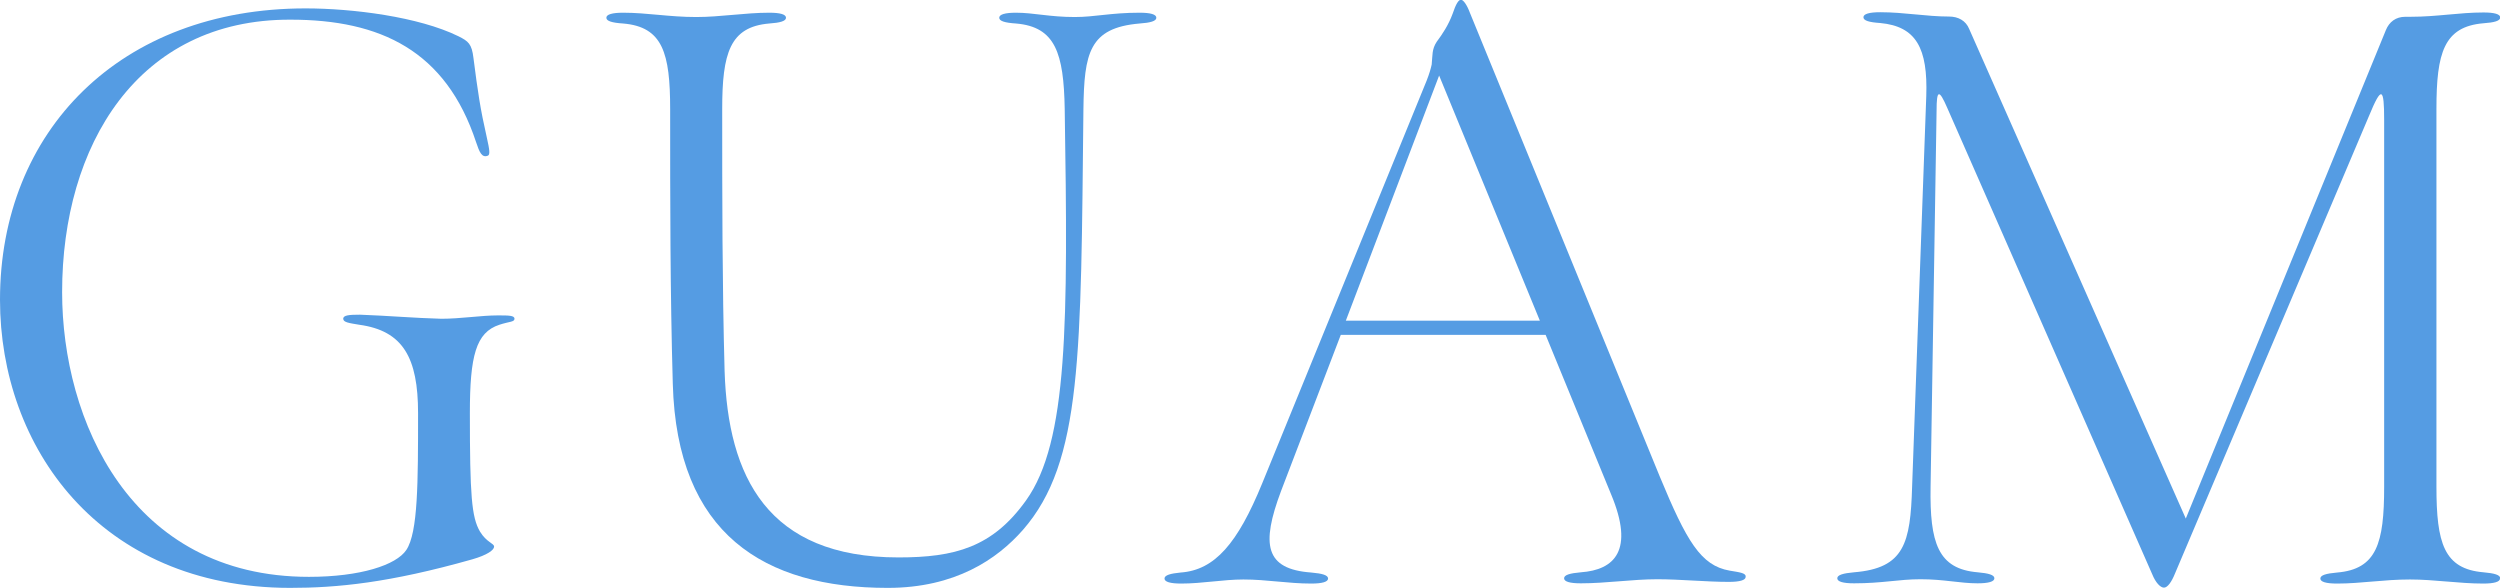
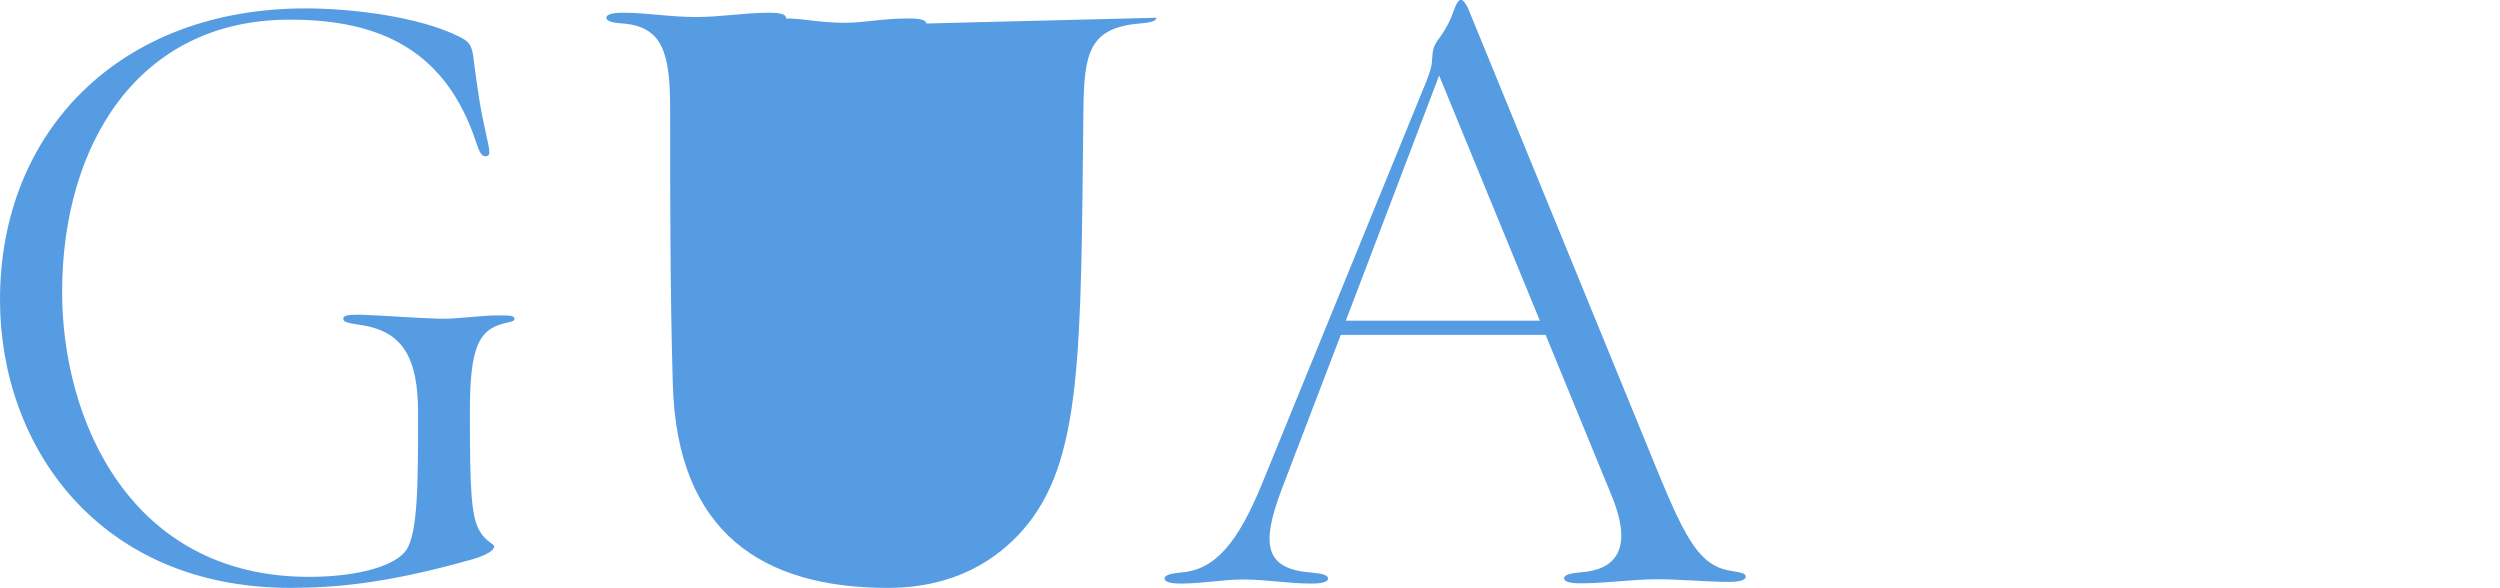
<svg xmlns="http://www.w3.org/2000/svg" id="_レイヤー_2" data-name="レイヤー 2" viewBox="0 0 104.23 24.5">
  <defs>
    <style>
      .cls-1 {
        fill: #559ce3;
      }
    </style>
  </defs>
  <g id="_レイヤー_1-2" data-name="レイヤー 1">
    <g>
      <path class="cls-1" d="m0,12.5C0,5.46,5.01.35,12.74.35c1.96,0,4.72.35,6.37,1.16.42.21.56.32.63.91.18,1.4.28,2.1.56,3.33.11.49.14.7.04.74-.25.1-.35-.14-.49-.56-1.26-3.82-3.99-5.11-7.74-5.11C5.74.8,2.59,6.06,2.59,12.18c0,5.32,2.83,11.87,10.29,11.87,2.14,0,3.64-.49,4.06-1.12.49-.73.49-2.83.49-5.71,0-2.31-.63-3.43-2.45-3.68-.42-.07-.67-.1-.67-.25s.25-.17.7-.17c1.12.04,2.28.14,3.39.17.81,0,1.65-.14,2.35-.14.46,0,.7,0,.7.14s-.21.11-.63.25c-.98.32-1.23,1.3-1.23,3.68,0,3.43.07,4.34.42,4.94.28.46.59.49.59.63s-.28.35-.91.53c-3.46.98-5.63,1.19-7.6,1.19C4.13,24.5,0,18.62,0,12.5Z" />
-       <path class="cls-1" d="m48.21.74c0,.14-.25.21-.7.24-2.1.18-2.31,1.23-2.34,3.57-.11,10.22-.04,14.7-2.52,17.54-1.08,1.23-2.83,2.42-5.64,2.42-5.15,0-8.79-2.24-8.96-8.51-.11-3.82-.11-7.63-.11-11.45,0-2.34-.31-3.43-1.96-3.57-.46-.03-.7-.1-.7-.24s.25-.21.7-.21c1.01,0,1.92.18,3.05.18,1.01,0,2.03-.18,3.04-.18.46,0,.7.07.7.21s-.25.21-.7.24c-1.64.14-1.96,1.23-1.96,3.57,0,3.64,0,7.28.1,10.92.14,4.41,1.79,7.77,7.25,7.77,2.35,0,3.92-.42,5.32-2.38,1.75-2.45,1.75-7.39,1.61-16.31-.04-2.34-.39-3.43-2.03-3.57-.46-.03-.7-.1-.7-.24s.25-.21.7-.21c.74,0,1.4.18,2.45.18.84,0,1.5-.18,2.7-.18.46,0,.7.07.7.21Z" />
+       <path class="cls-1" d="m48.21.74c0,.14-.25.21-.7.24-2.1.18-2.31,1.23-2.34,3.57-.11,10.22-.04,14.7-2.52,17.54-1.08,1.23-2.83,2.42-5.64,2.42-5.15,0-8.79-2.24-8.96-8.51-.11-3.82-.11-7.63-.11-11.45,0-2.34-.31-3.43-1.96-3.57-.46-.03-.7-.1-.7-.24s.25-.21.7-.21c1.01,0,1.92.18,3.05.18,1.01,0,2.03-.18,3.04-.18.46,0,.7.07.7.21s-.25.21-.7.24s.25-.21.7-.21c.74,0,1.4.18,2.45.18.84,0,1.5-.18,2.7-.18.46,0,.7.07.7.21Z" />
      <path class="cls-1" d="m72.78,24.05c0,.14-.25.21-.7.21-.95,0-2.03-.11-2.98-.11-1.05,0-2.13.17-3.19.17-.46,0-.7-.07-.7-.21s.24-.21.7-.25c1.4-.1,2.24-.91,1.26-3.25l-2.73-6.65h-8.54l-2.49,6.51c-.84,2.24-.67,3.26,1.26,3.4.46.04.7.11.7.25s-.25.21-.7.21c-.98,0-1.85-.17-2.83-.17-.84,0-1.72.17-2.59.17-.46,0-.7-.07-.7-.21s.25-.21.67-.25c1.43-.1,2.38-1.22,3.4-3.71l6.86-16.8c.11-.28.17-.49.21-.67.04-.39,0-.63.21-.95.24-.32.49-.7.66-1.16.14-.42.25-.59.35-.59s.25.21.38.56l7.91,19.32c1.12,2.7,1.71,3.71,2.91,3.92.42.07.67.1.67.24Zm-8.58-10.68l-4.2-10.22-3.89,10.22h8.09Z" />
-       <path class="cls-1" d="m104.23,24.12c0,.14-.25.21-.7.21-1.01,0-2.03-.17-3.05-.17-1.12,0-2.03.17-3.04.17-.46,0-.7-.07-.7-.21s.24-.21.7-.25c1.65-.14,1.96-1.22,1.96-3.57V5c0-1.36-.11-1.43-.63-.17l-8.09,19.08c-.14.35-.31.59-.46.59s-.35-.21-.49-.56l-8.54-19.43c-.35-.81-.45-.77-.45.1l-.25,15.68c-.04,2.35.31,3.43,1.96,3.57.46.04.7.11.7.25s-.25.21-.7.21c-.74,0-1.4-.17-2.38-.17-.91,0-1.58.17-2.77.17-.46,0-.7-.07-.7-.21s.25-.21.7-.25c2.1-.17,2.35-1.22,2.42-3.57l.59-16.28c.07-2-.42-2.91-1.92-3.05-.46-.03-.7-.1-.7-.24s.25-.21.7-.21c1.01,0,1.92.18,2.87.18.38,0,.7.17.84.52l9.03,20.41L99.47,1.26c.14-.35.42-.56.81-.56h.21c1.12,0,2.03-.18,3.05-.18.46,0,.7.07.7.21s-.25.21-.7.24c-1.65.14-1.96,1.23-1.96,3.57v15.75c0,2.35.31,3.43,1.96,3.57.46.04.7.11.7.25Z" />
    </g>
  </g>
</svg>